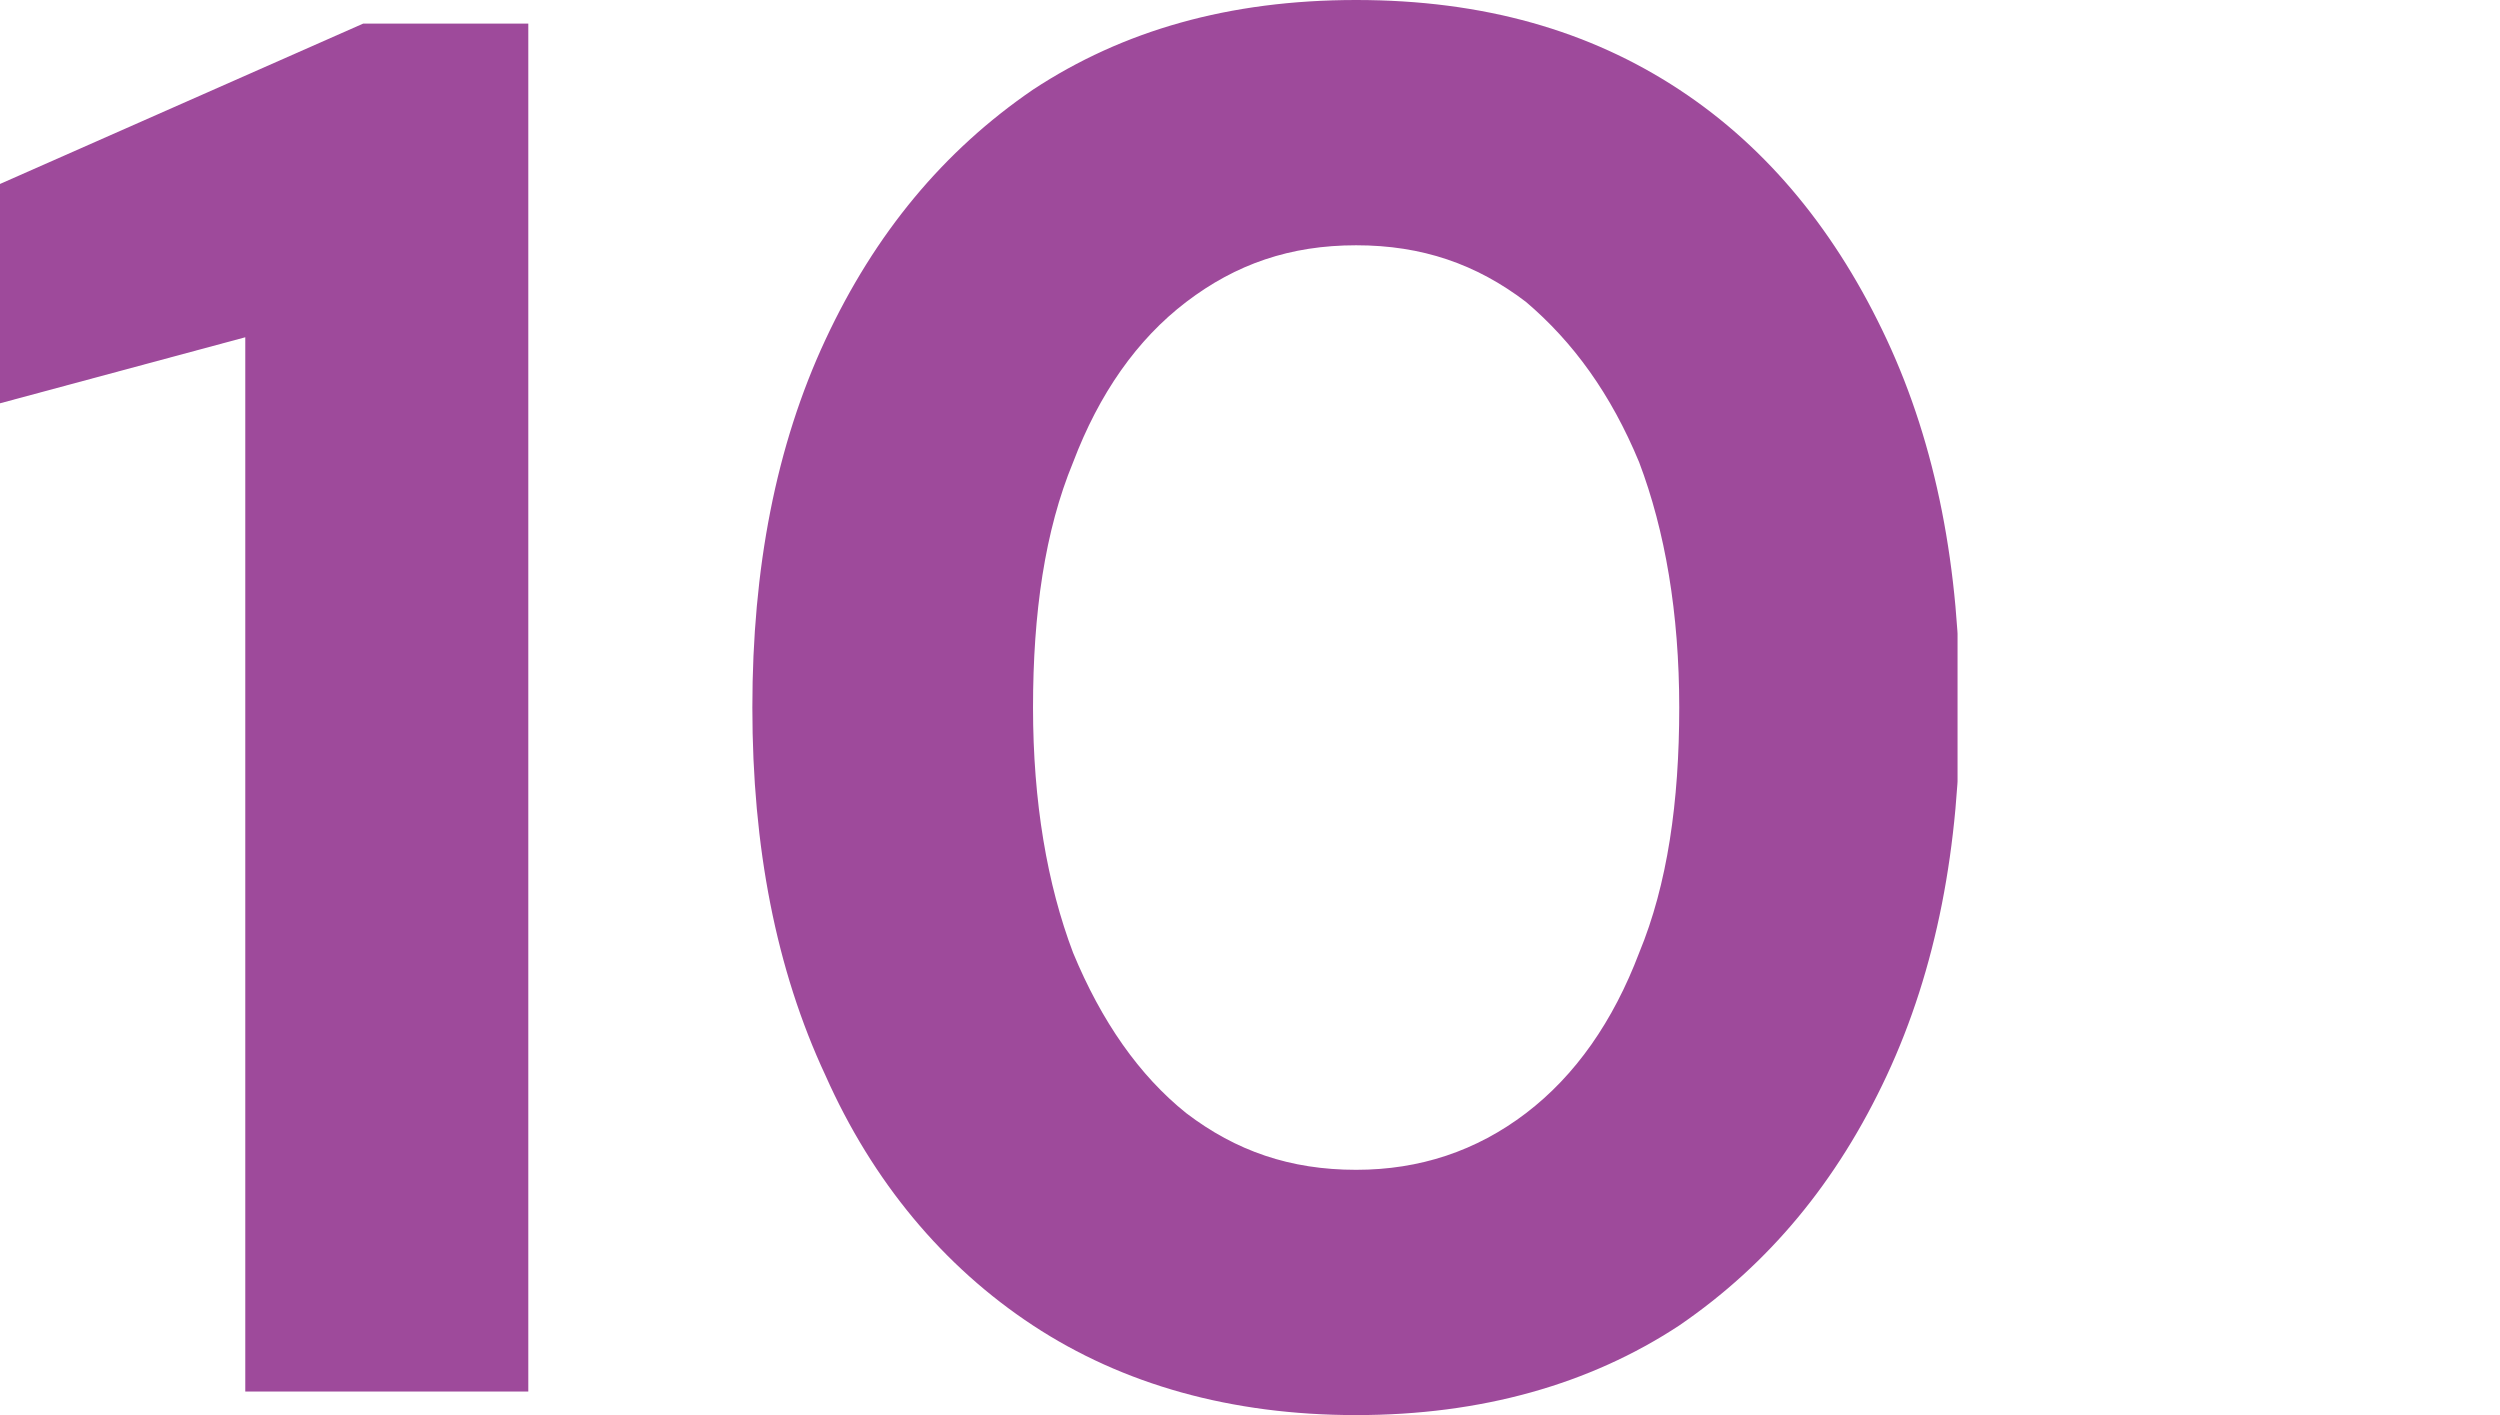
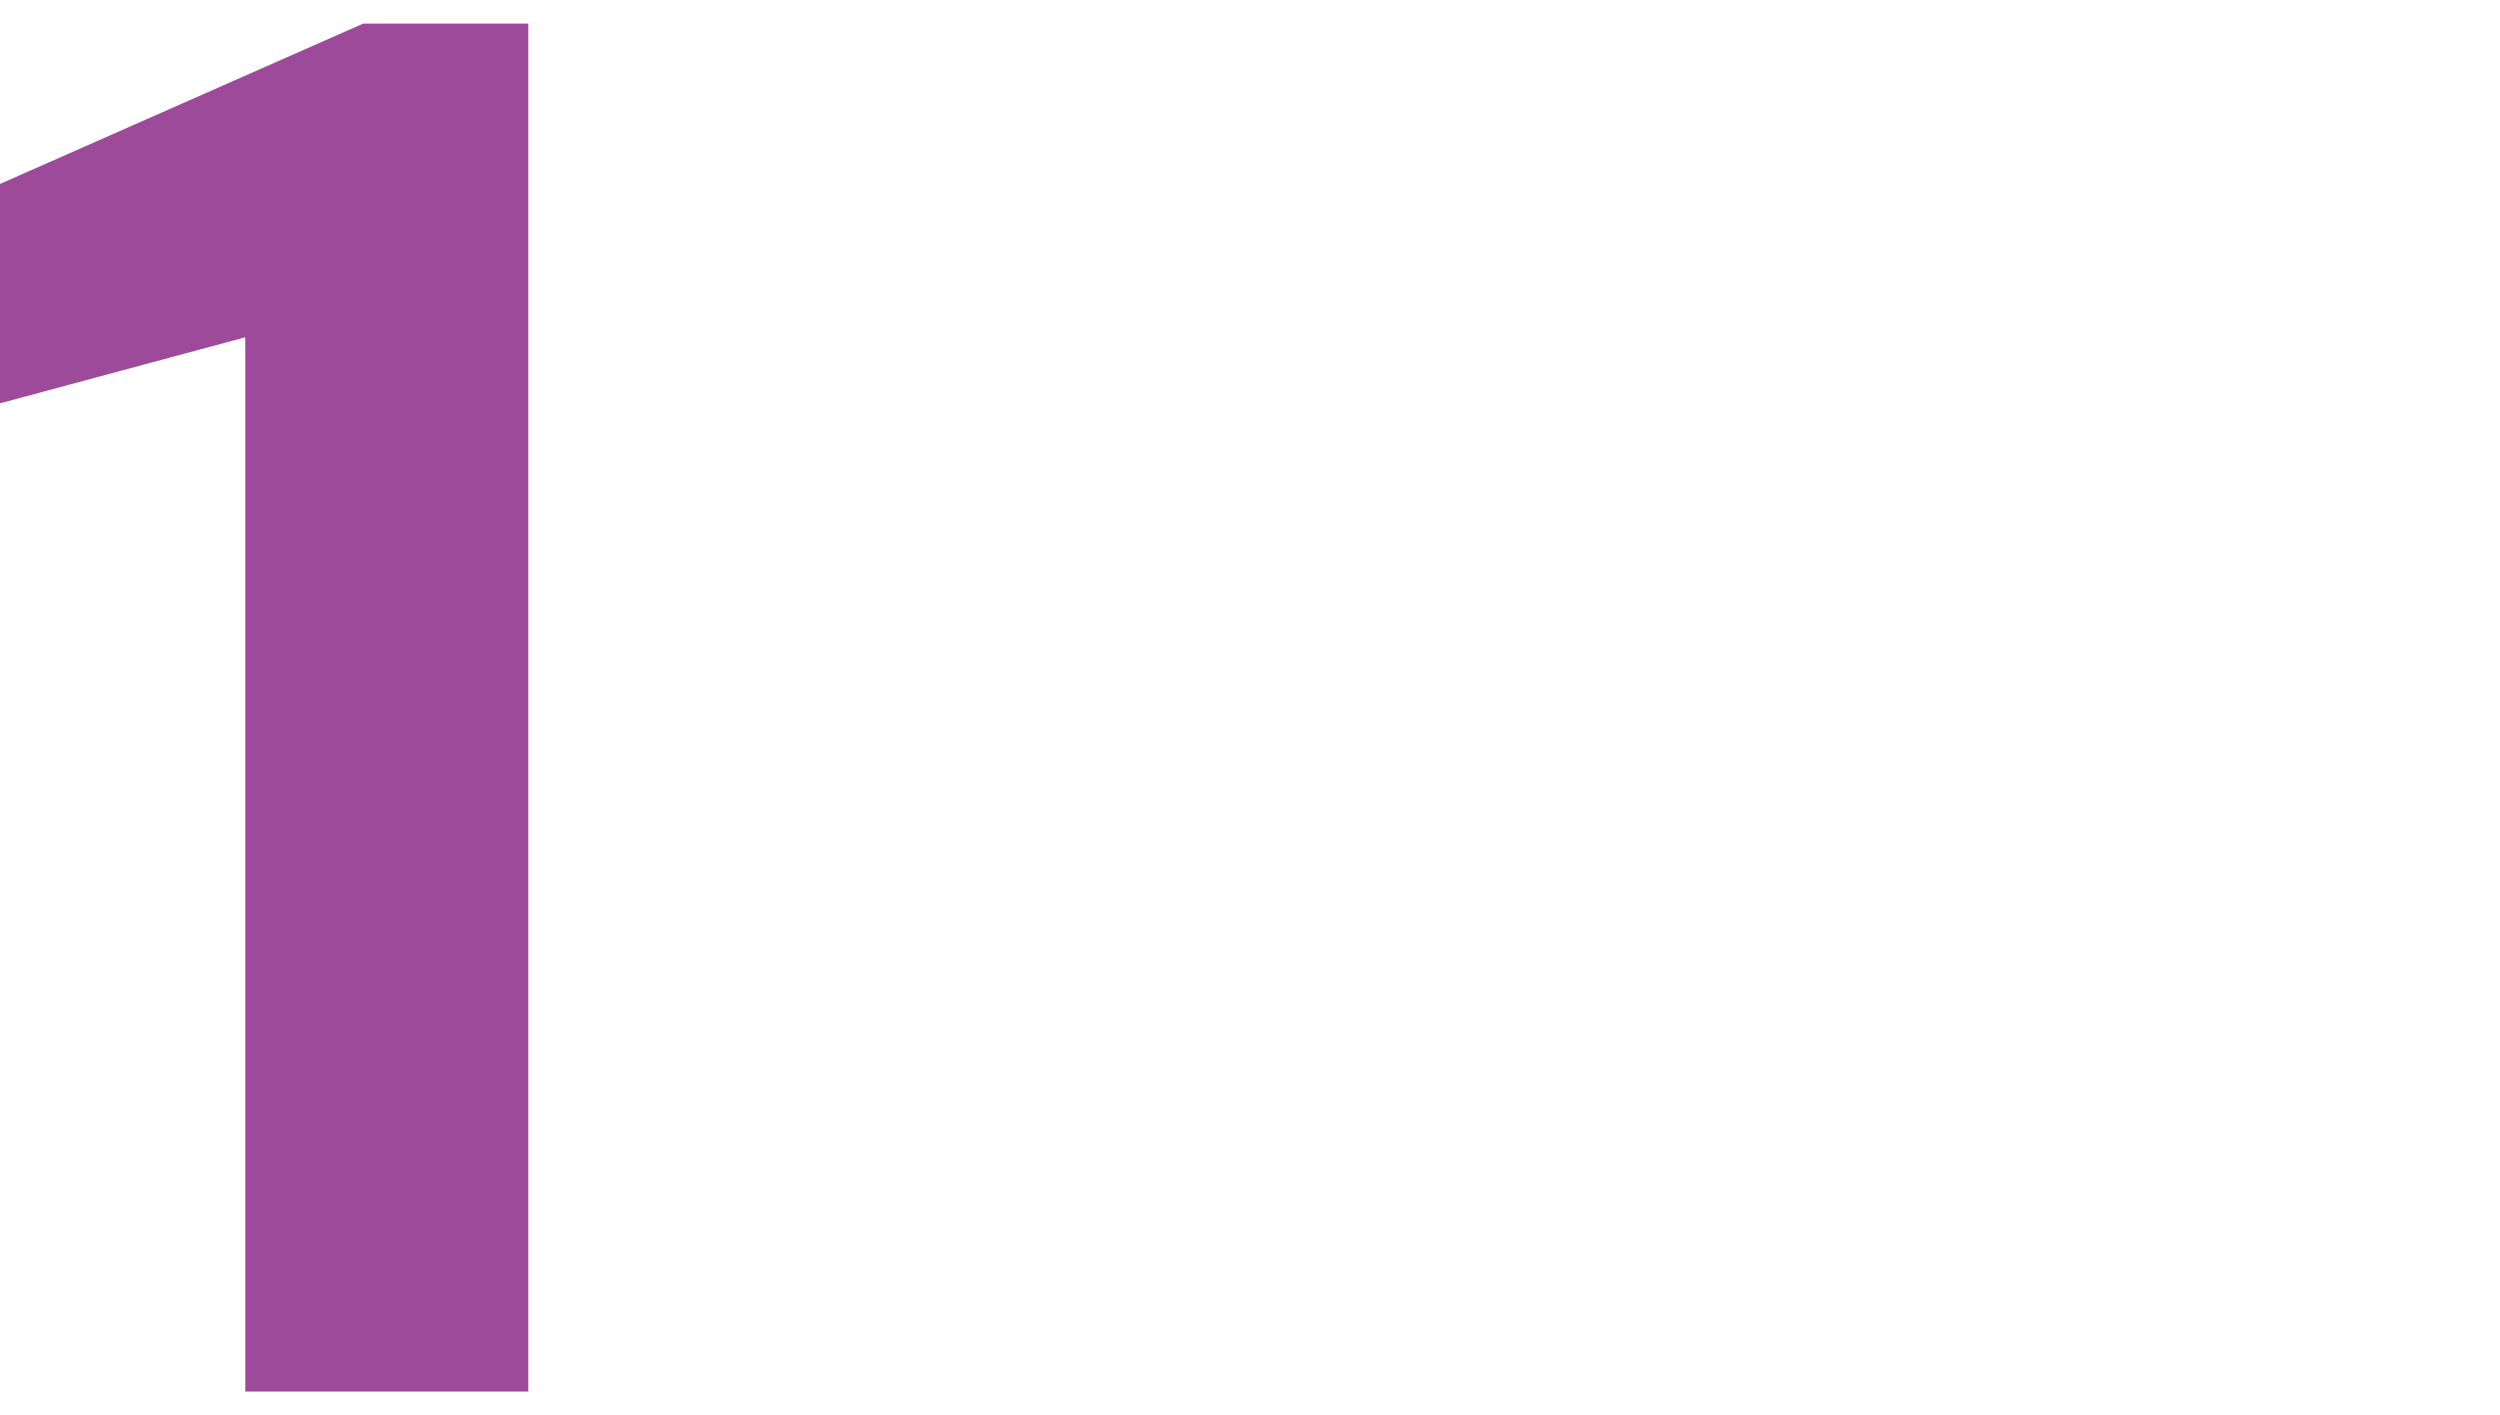
<svg xmlns="http://www.w3.org/2000/svg" id="Capa_1" viewBox="0 0 106 60">
  <defs>
    <style> .st0 { fill: none; } .st1 { fill: #9e4a9b; } .st2 { clip-path: url(#clippath); } </style>
    <clipPath id="clippath">
      <rect class="st0" width="83" height="60" />
    </clipPath>
  </defs>
  <g class="st2">
    <g>
      <path class="st1" d="M10.4,59V14.3L0,17.1V7.8L15.4,1h7v58h-12,0Z" />
-       <path class="st1" d="M57.5,60c-5.3,0-9.9-1.3-13.7-3.8-3.8-2.5-6.8-6.1-8.8-10.6-2.1-4.5-3.1-9.7-3.1-15.6s1-11.1,3.1-15.6c2.1-4.5,5-8,8.8-10.6C47.6,1.3,52.1,0,57.5,0s9.9,1.3,13.7,3.8c3.8,2.5,6.7,6.1,8.8,10.6,2.1,4.5,3.1,9.7,3.1,15.6s-1,11.1-3.1,15.6c-2.1,4.5-5,8-8.8,10.6-3.8,2.5-8.4,3.8-13.7,3.8ZM57.5,49.6c2.7,0,5.1-.8,7.2-2.4,2.1-1.6,3.7-3.9,4.8-6.8,1.2-2.9,1.7-6.4,1.7-10.4s-.6-7.5-1.7-10.4c-1.2-2.9-2.8-5.1-4.8-6.8-2.1-1.6-4.4-2.4-7.2-2.4s-5.1.8-7.2,2.4c-2.1,1.6-3.7,3.9-4.8,6.8-1.2,2.9-1.7,6.4-1.7,10.4s.6,7.5,1.7,10.4c1.2,2.9,2.8,5.2,4.8,6.8,2.1,1.6,4.4,2.4,7.2,2.4Z" />
    </g>
  </g>
</svg>